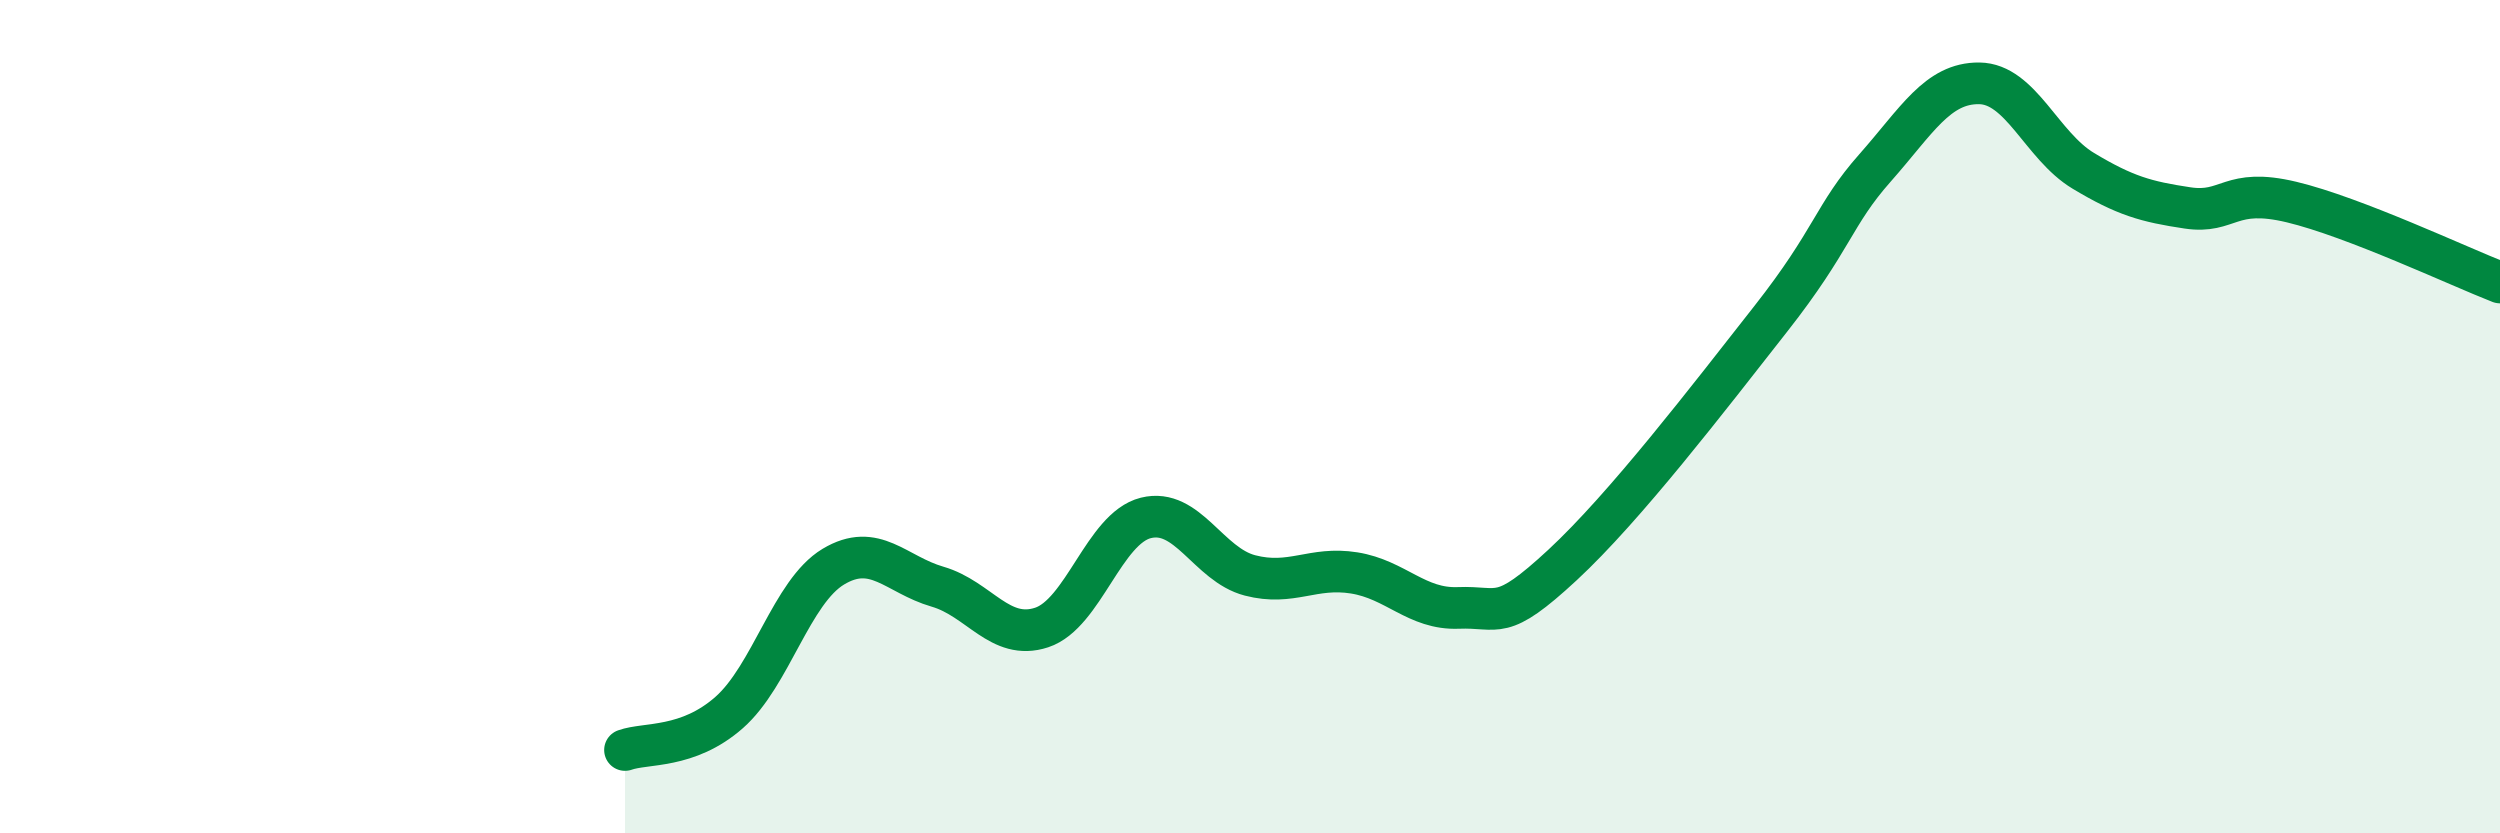
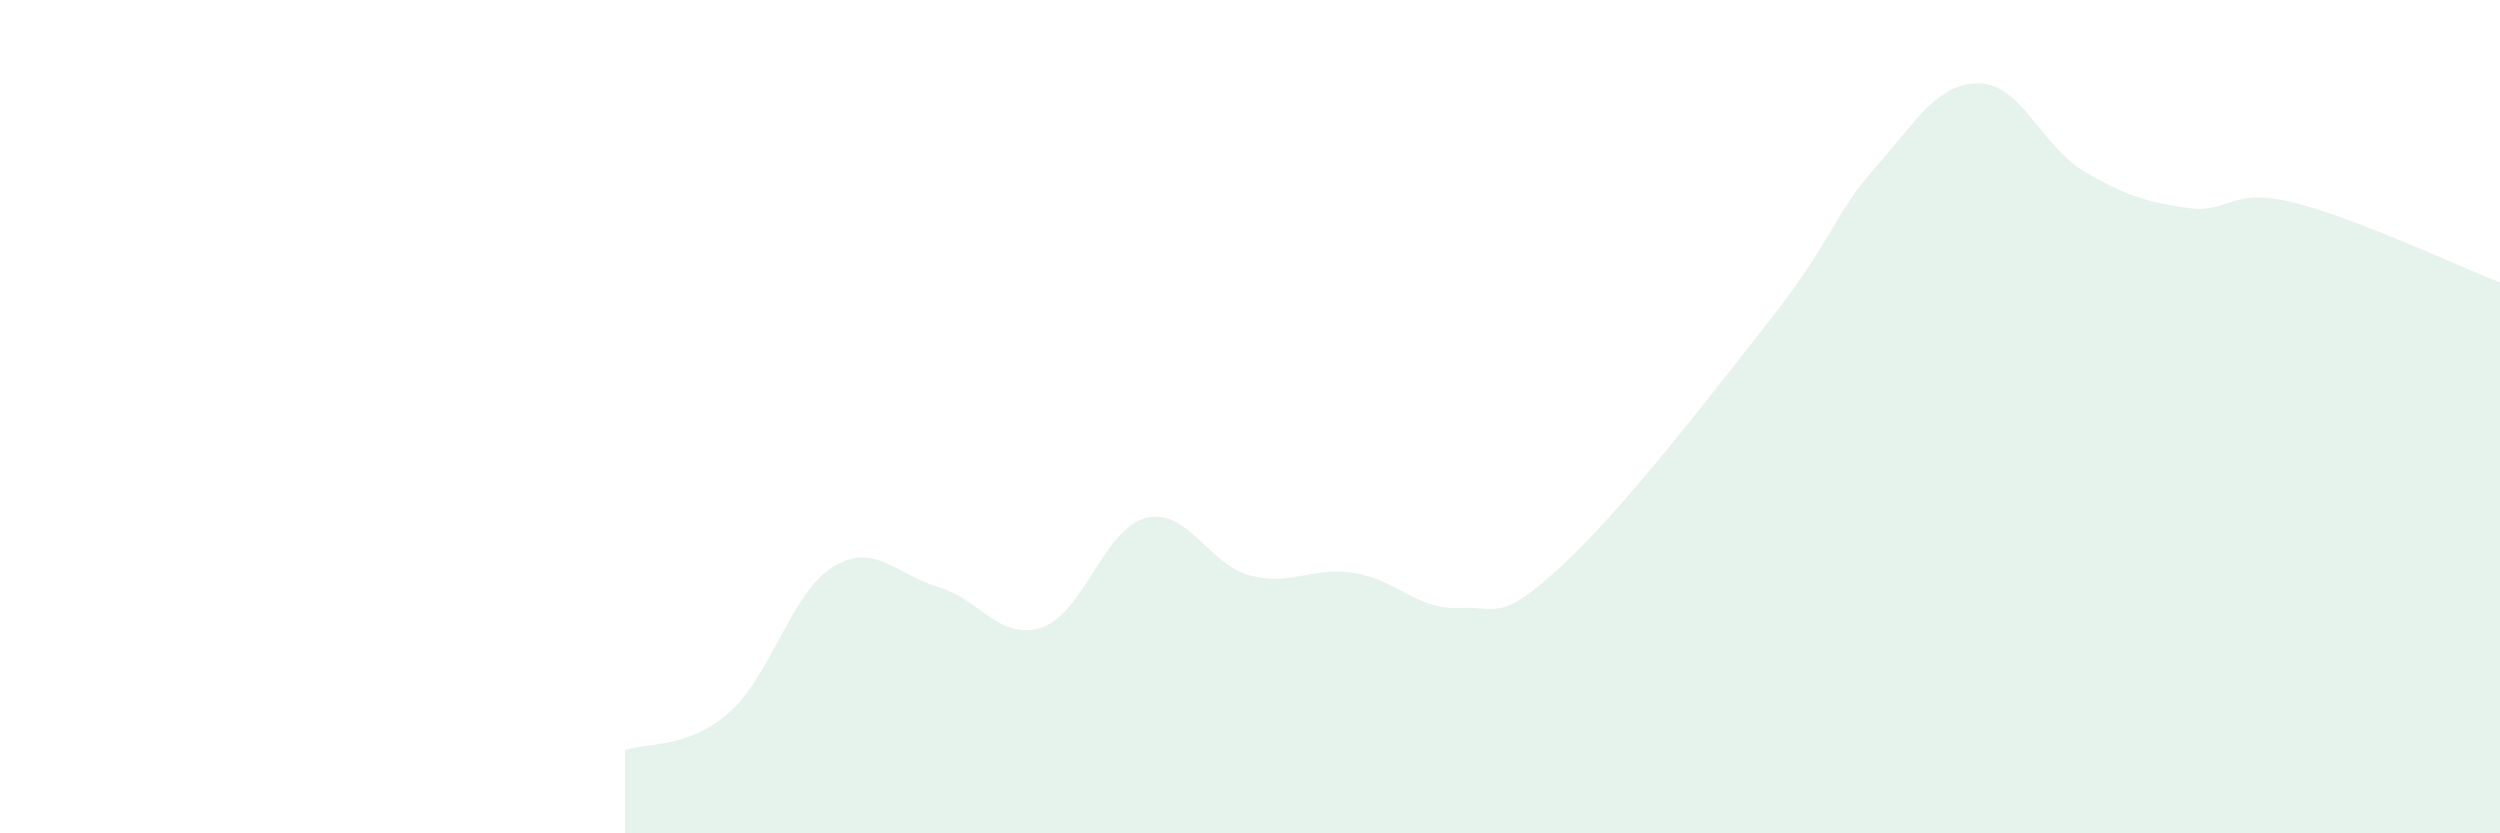
<svg xmlns="http://www.w3.org/2000/svg" width="60" height="20" viewBox="0 0 60 20">
  <path d="M 15,18 C 15.5,17.82 16.5,17.98 17.5,17.1 C 18.5,16.22 19,14.2 20,13.6 C 21,13 21.5,13.79 22.5,14.08 C 23.5,14.37 24,15.39 25,15.06 C 26,14.73 26.5,12.68 27.5,12.43 C 28.5,12.18 29,13.55 30,13.81 C 31,14.07 31.5,13.59 32.5,13.75 C 33.5,13.91 34,14.63 35,14.59 C 36,14.55 36,14.95 37.5,13.56 C 39,12.17 41,9.56 42.5,7.65 C 44,5.74 44,5.16 45,4.03 C 46,2.9 46.5,1.99 47.5,2 C 48.5,2.01 49,3.5 50,4.1 C 51,4.7 51.5,4.84 52.5,4.99 C 53.5,5.14 53.5,4.49 55,4.85 C 56.5,5.21 59,6.39 60,6.78L60 20L15 20Z" fill="#008740" opacity="0.1" stroke-linecap="round" stroke-linejoin="round" />
-   <path d="M 15,18 C 15.5,17.82 16.5,17.98 17.5,17.1 C 18.5,16.22 19,14.2 20,13.6 C 21,13 21.5,13.79 22.5,14.08 C 23.5,14.37 24,15.39 25,15.06 C 26,14.73 26.5,12.68 27.5,12.43 C 28.5,12.18 29,13.55 30,13.81 C 31,14.07 31.5,13.59 32.5,13.75 C 33.5,13.91 34,14.63 35,14.59 C 36,14.55 36,14.95 37.5,13.56 C 39,12.17 41,9.56 42.5,7.65 C 44,5.74 44,5.16 45,4.03 C 46,2.9 46.5,1.99 47.5,2 C 48.5,2.01 49,3.5 50,4.1 C 51,4.7 51.5,4.84 52.5,4.99 C 53.5,5.14 53.5,4.49 55,4.85 C 56.5,5.21 59,6.39 60,6.78" stroke="#008740" stroke-width="1" fill="none" stroke-linecap="round" stroke-linejoin="round" />
</svg>